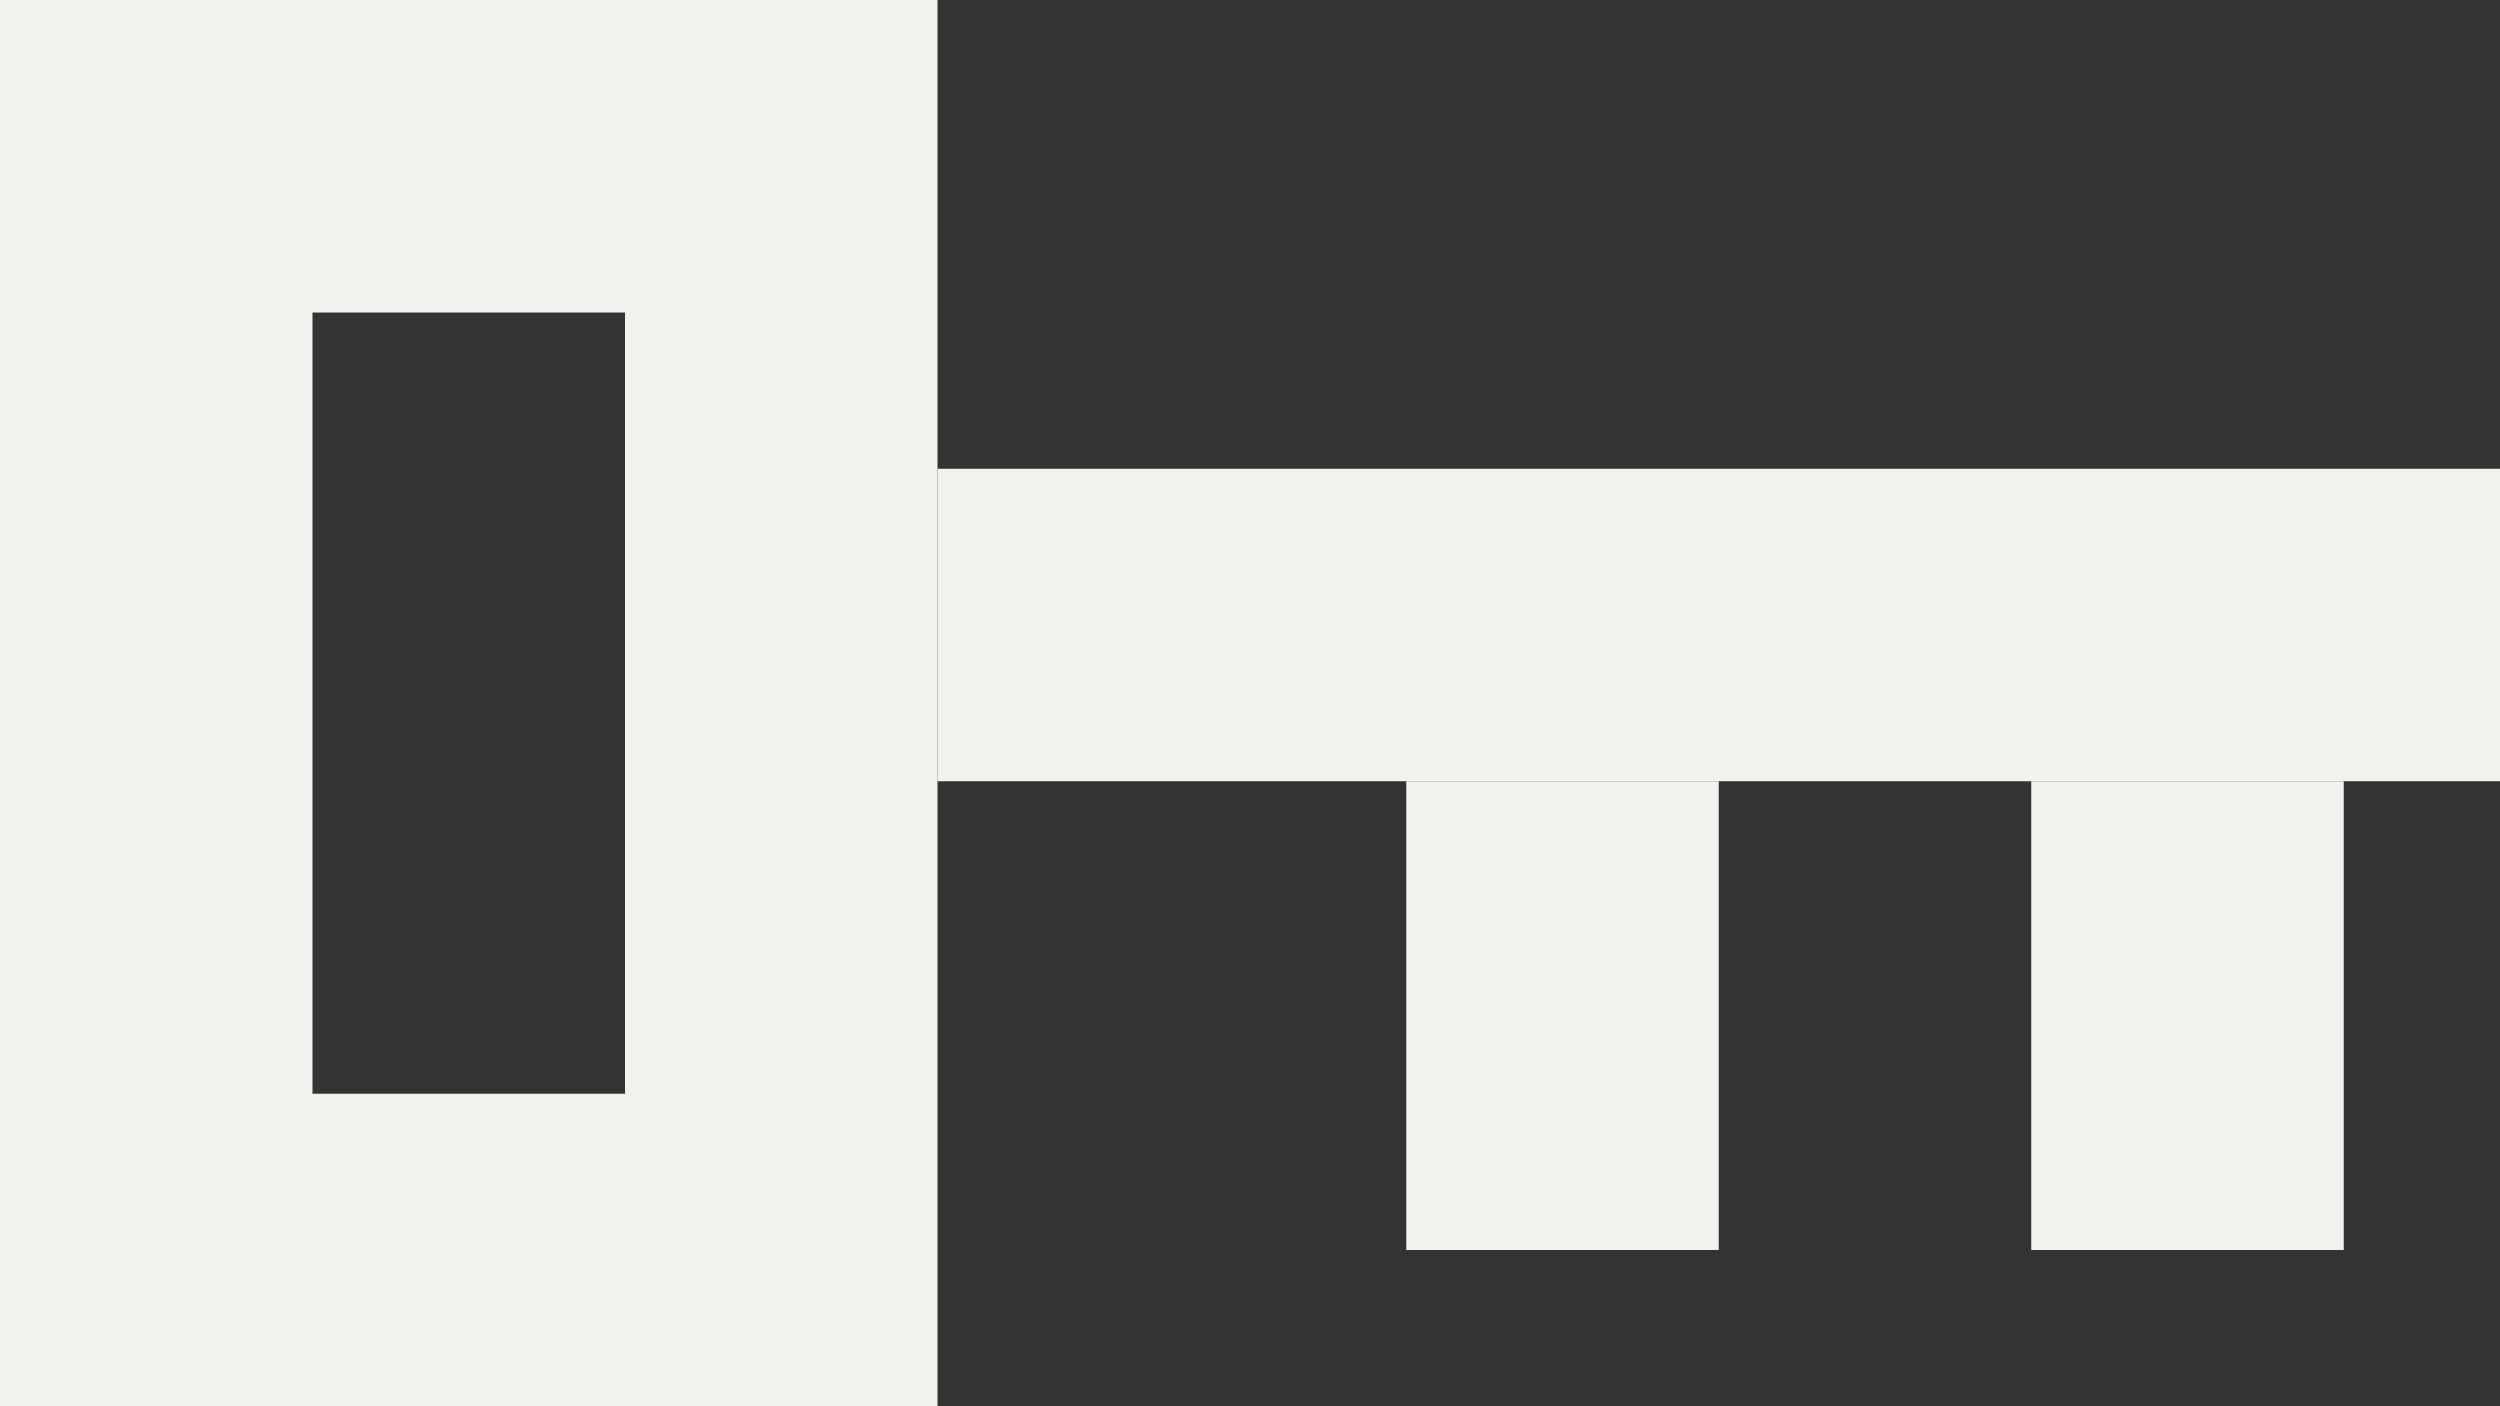
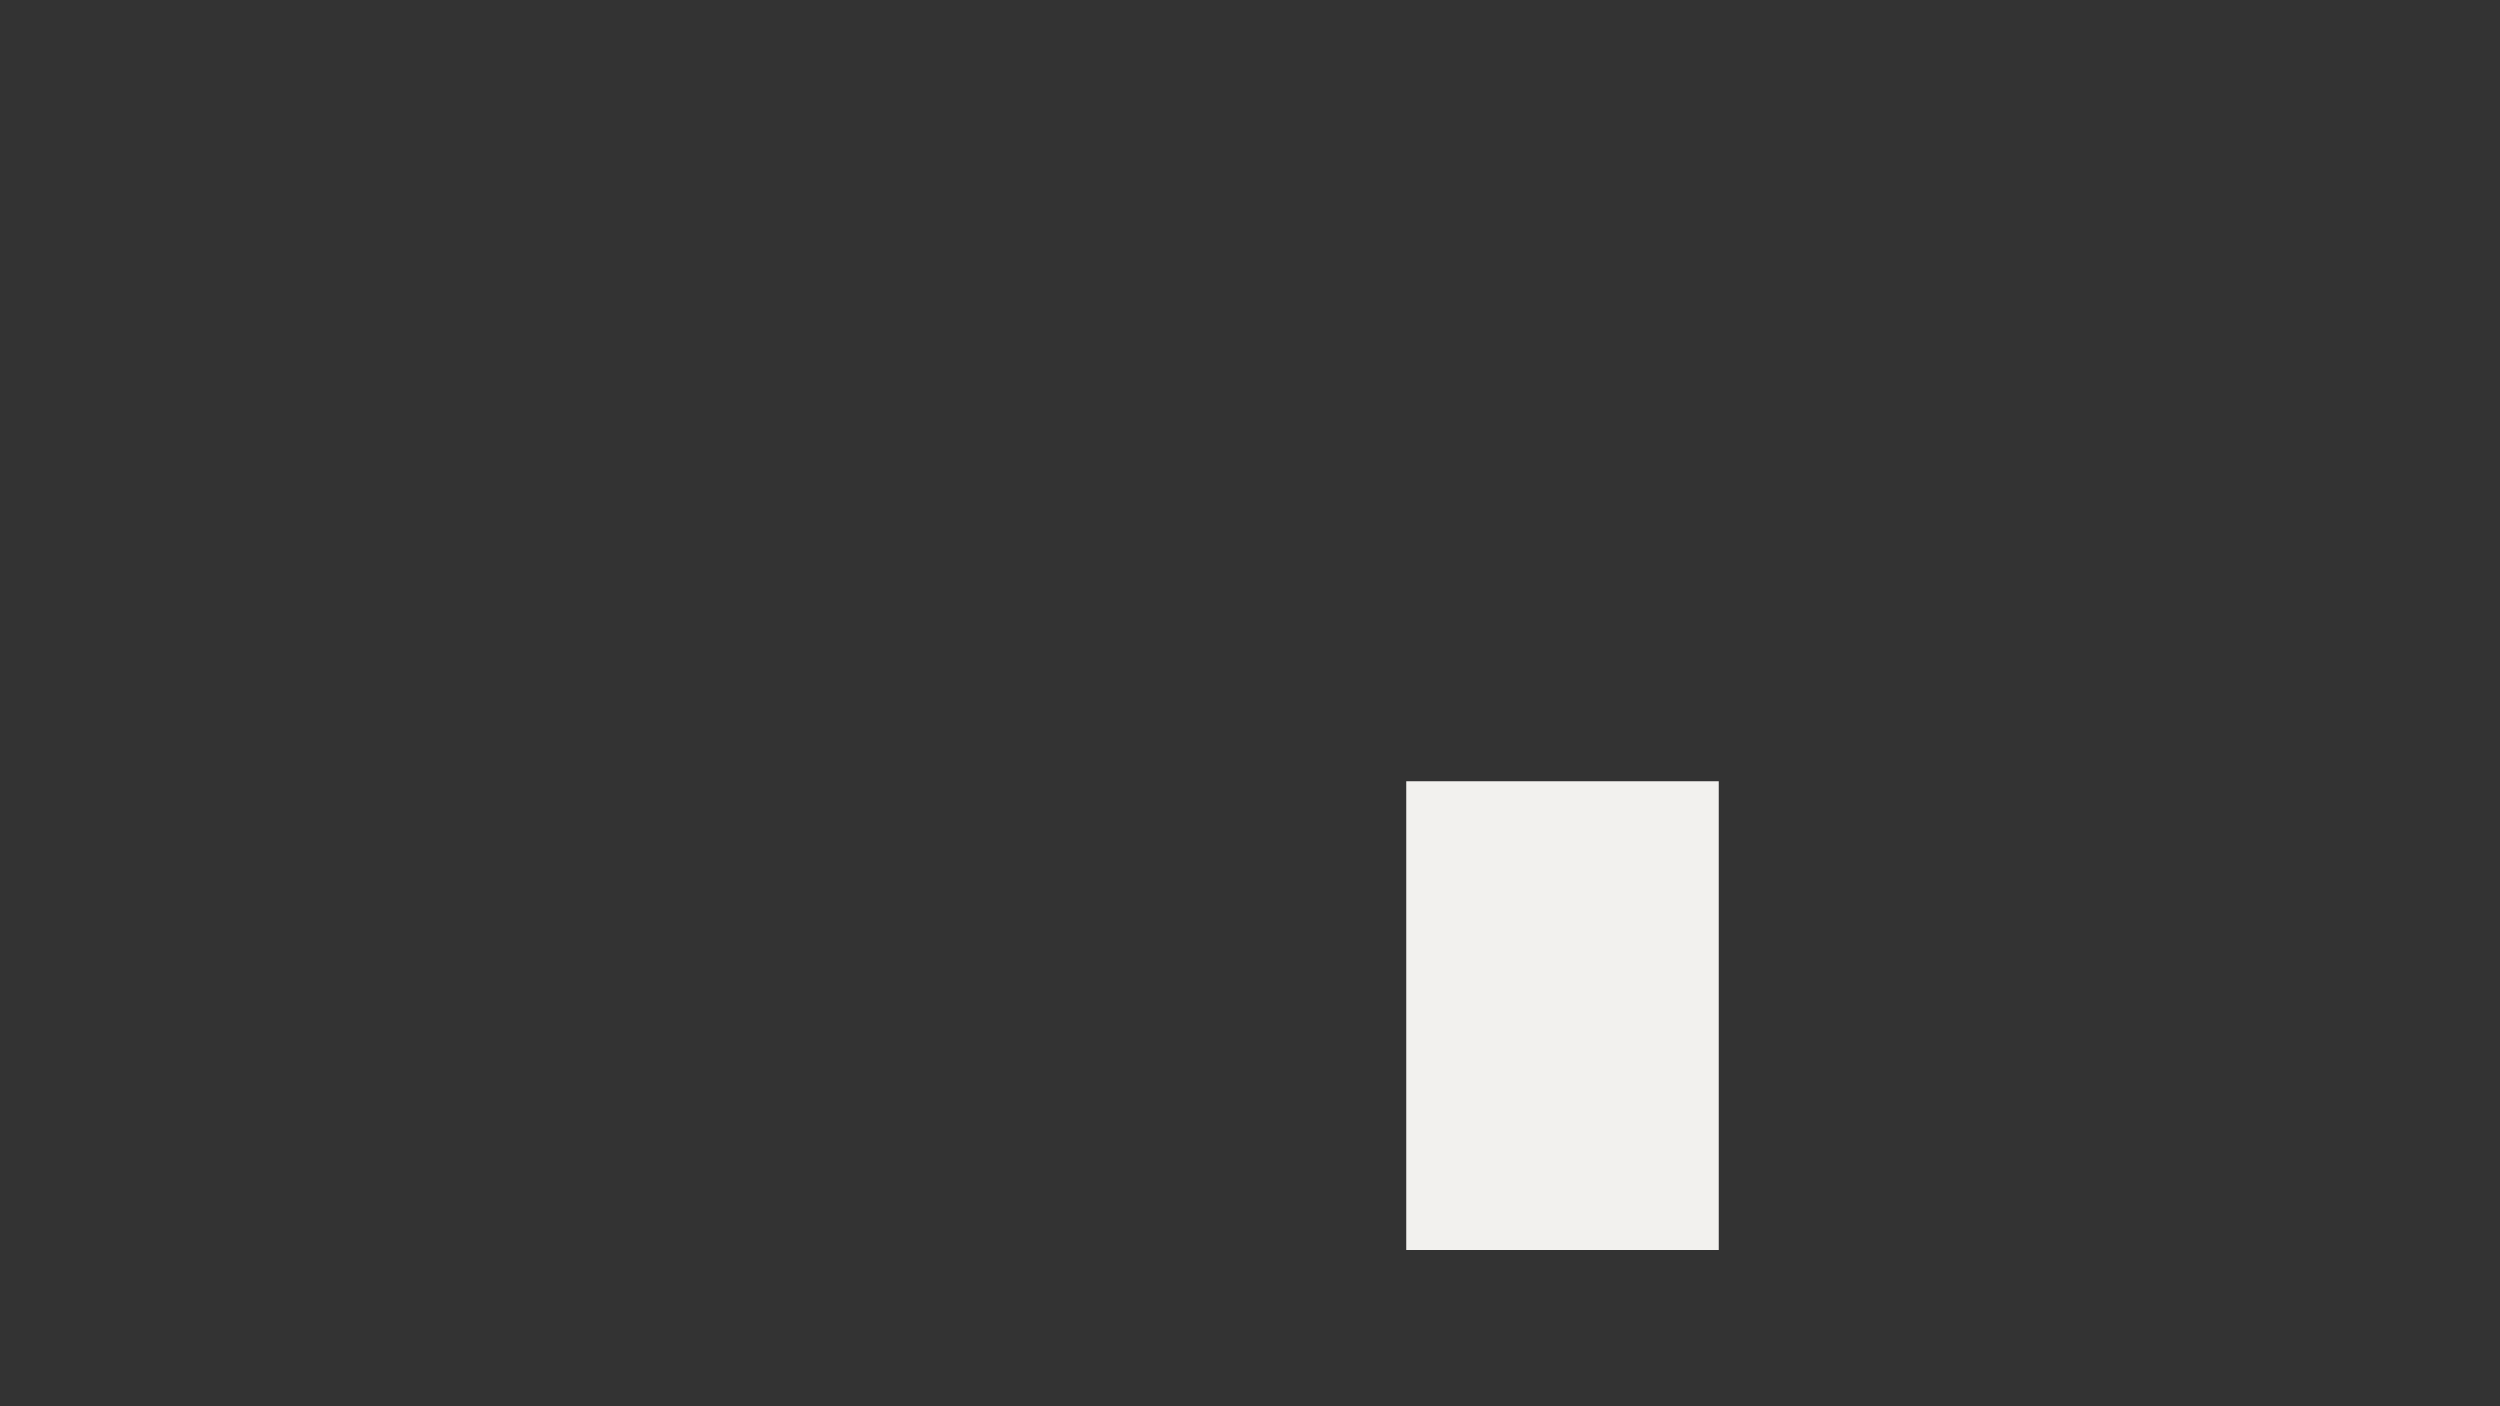
<svg xmlns="http://www.w3.org/2000/svg" width="16" height="9" viewBox="0 0 16 9" fill="none">
  <rect x="0" y="0" width="16" height="9" fill="#333333" stroke="none" />
-   <rect x="1" y="1" width="7" height="4" transform="matrix(4.37114e-08 1 1 -4.37114e-08 4.37114e-08 -4.37114e-08)" stroke="#F2F1EE" stroke-width="2" />
-   <rect width="2" height="10" transform="matrix(4.37114e-08 1 1 -4.37114e-08 6 3)" fill="#F2F1EE" />
-   <rect width="3" height="2" transform="matrix(4.37114e-08 1 1 -4.37114e-08 13 5)" fill="#F2F1EE" />
  <rect width="3" height="2" transform="matrix(4.37114e-08 1 1 -4.37114e-08 9 5)" fill="#F2F1EE" />
</svg>